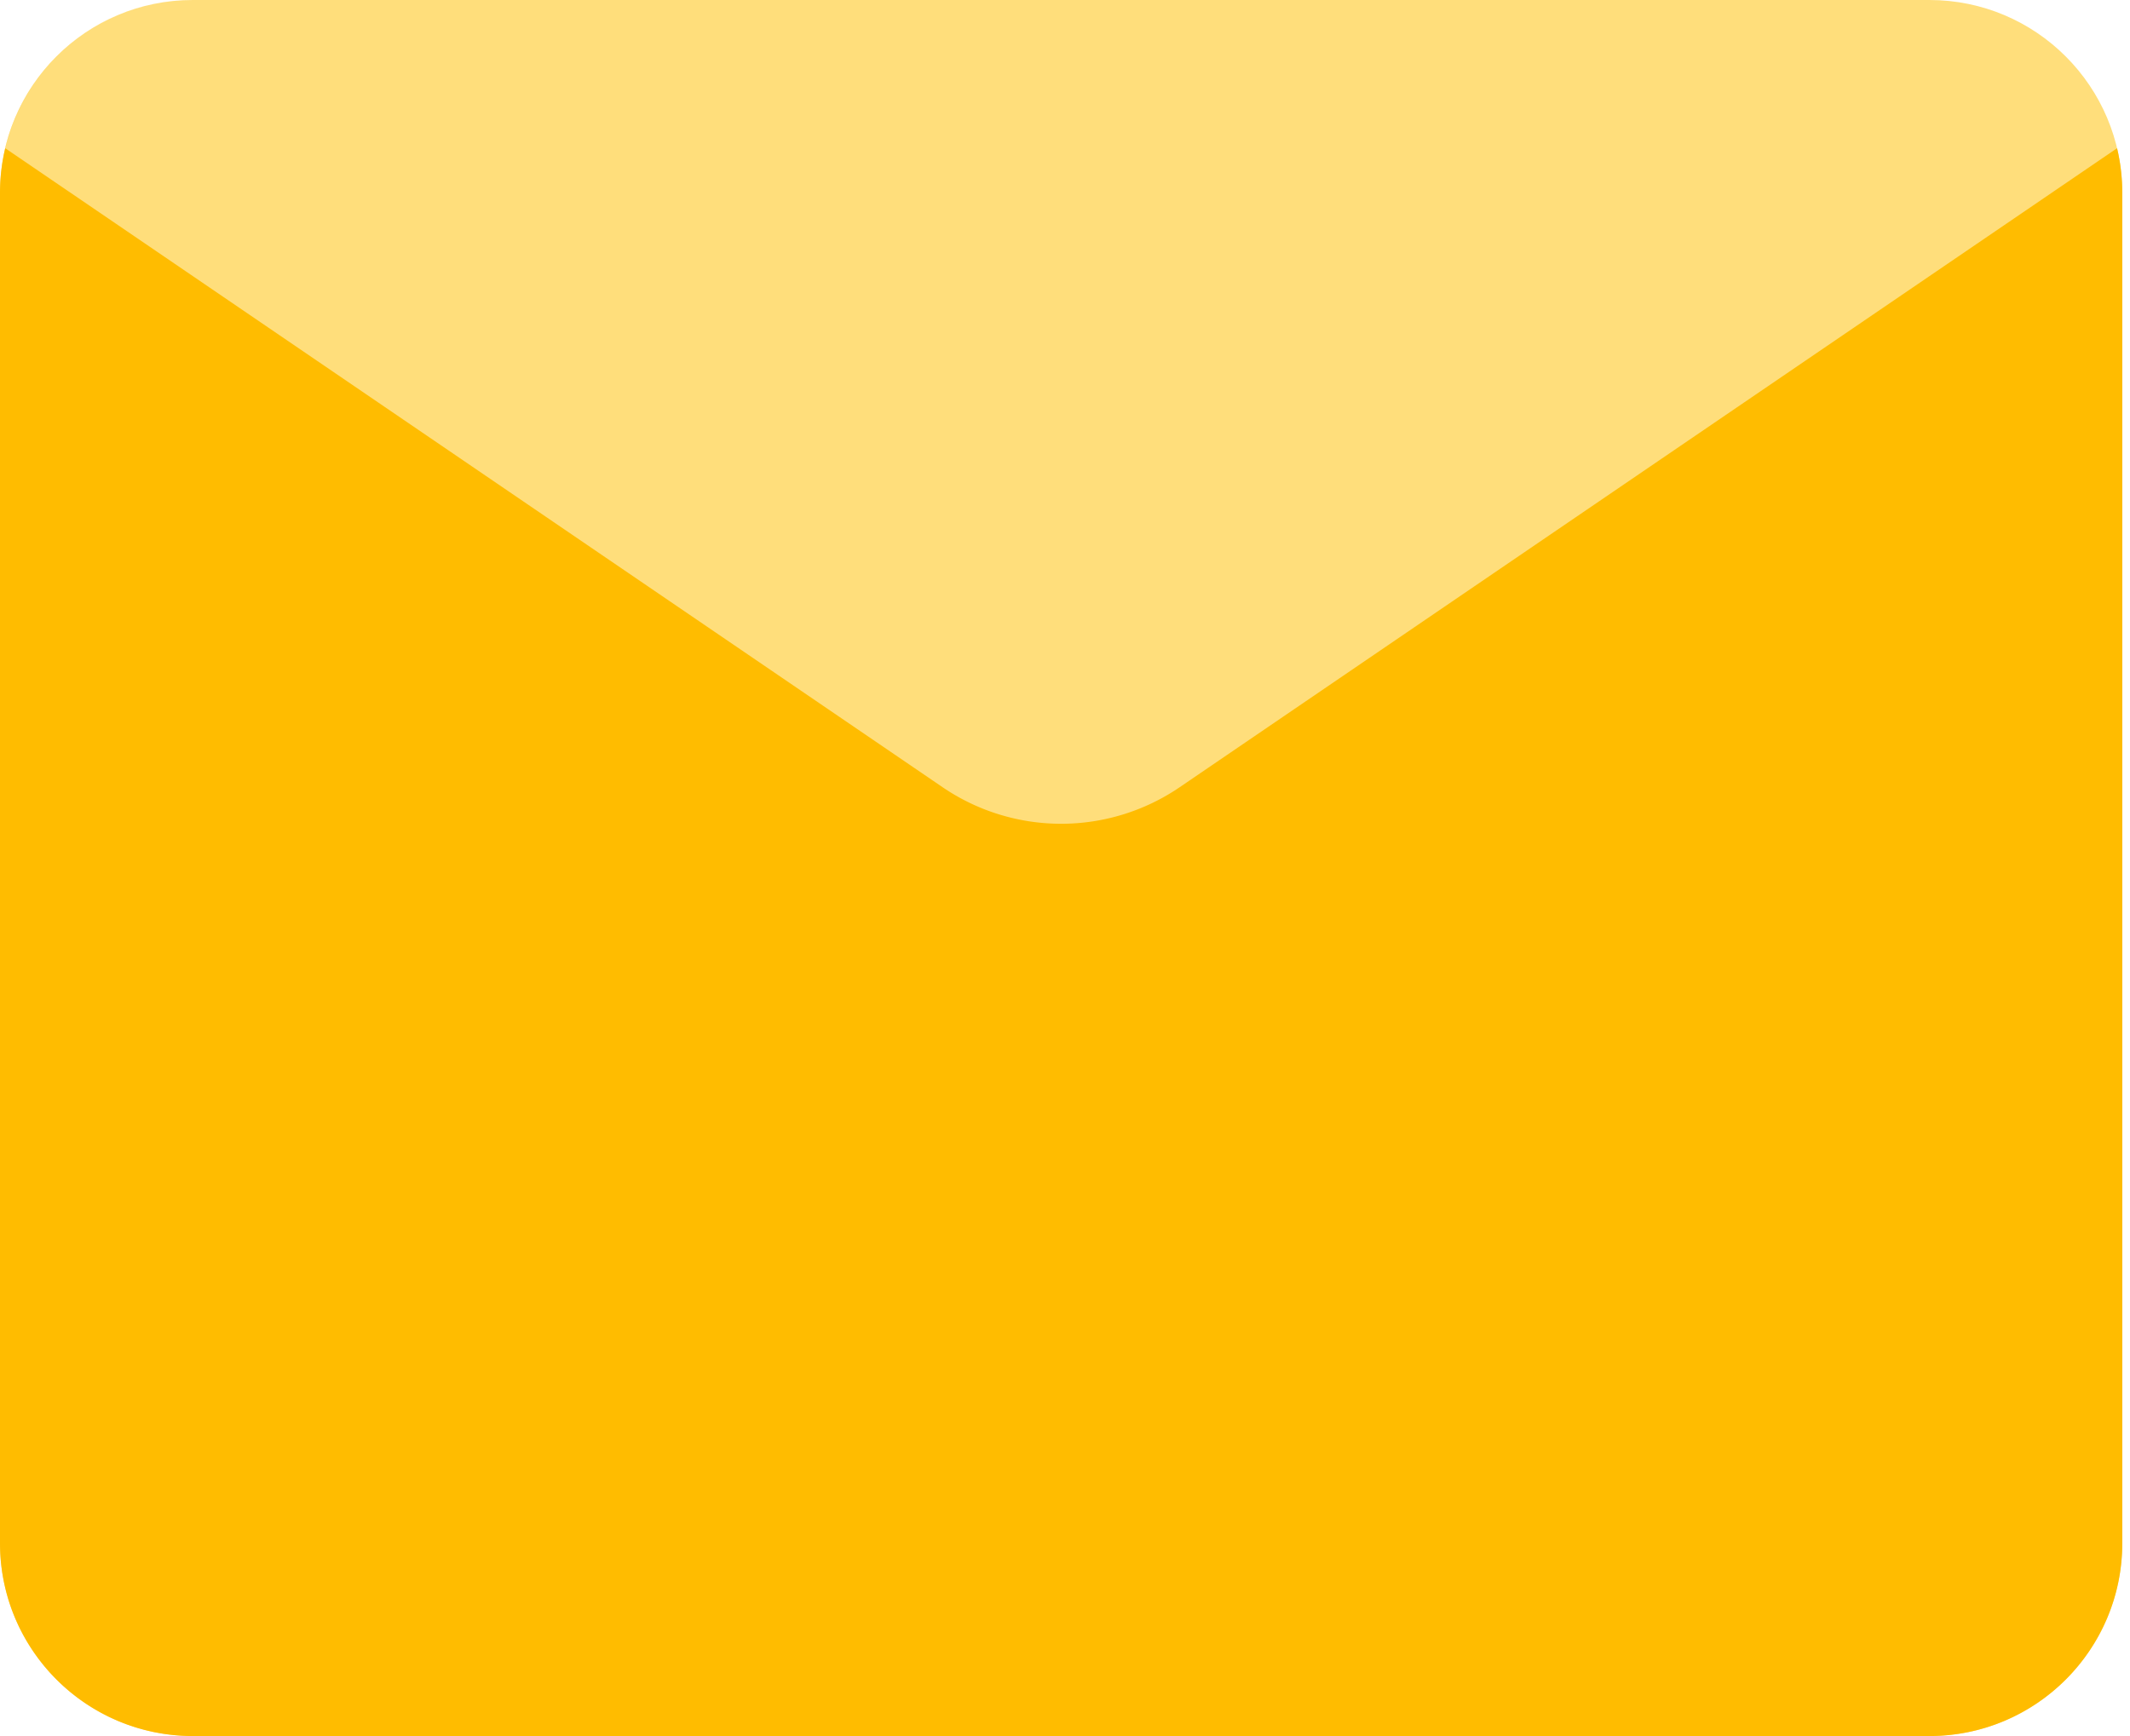
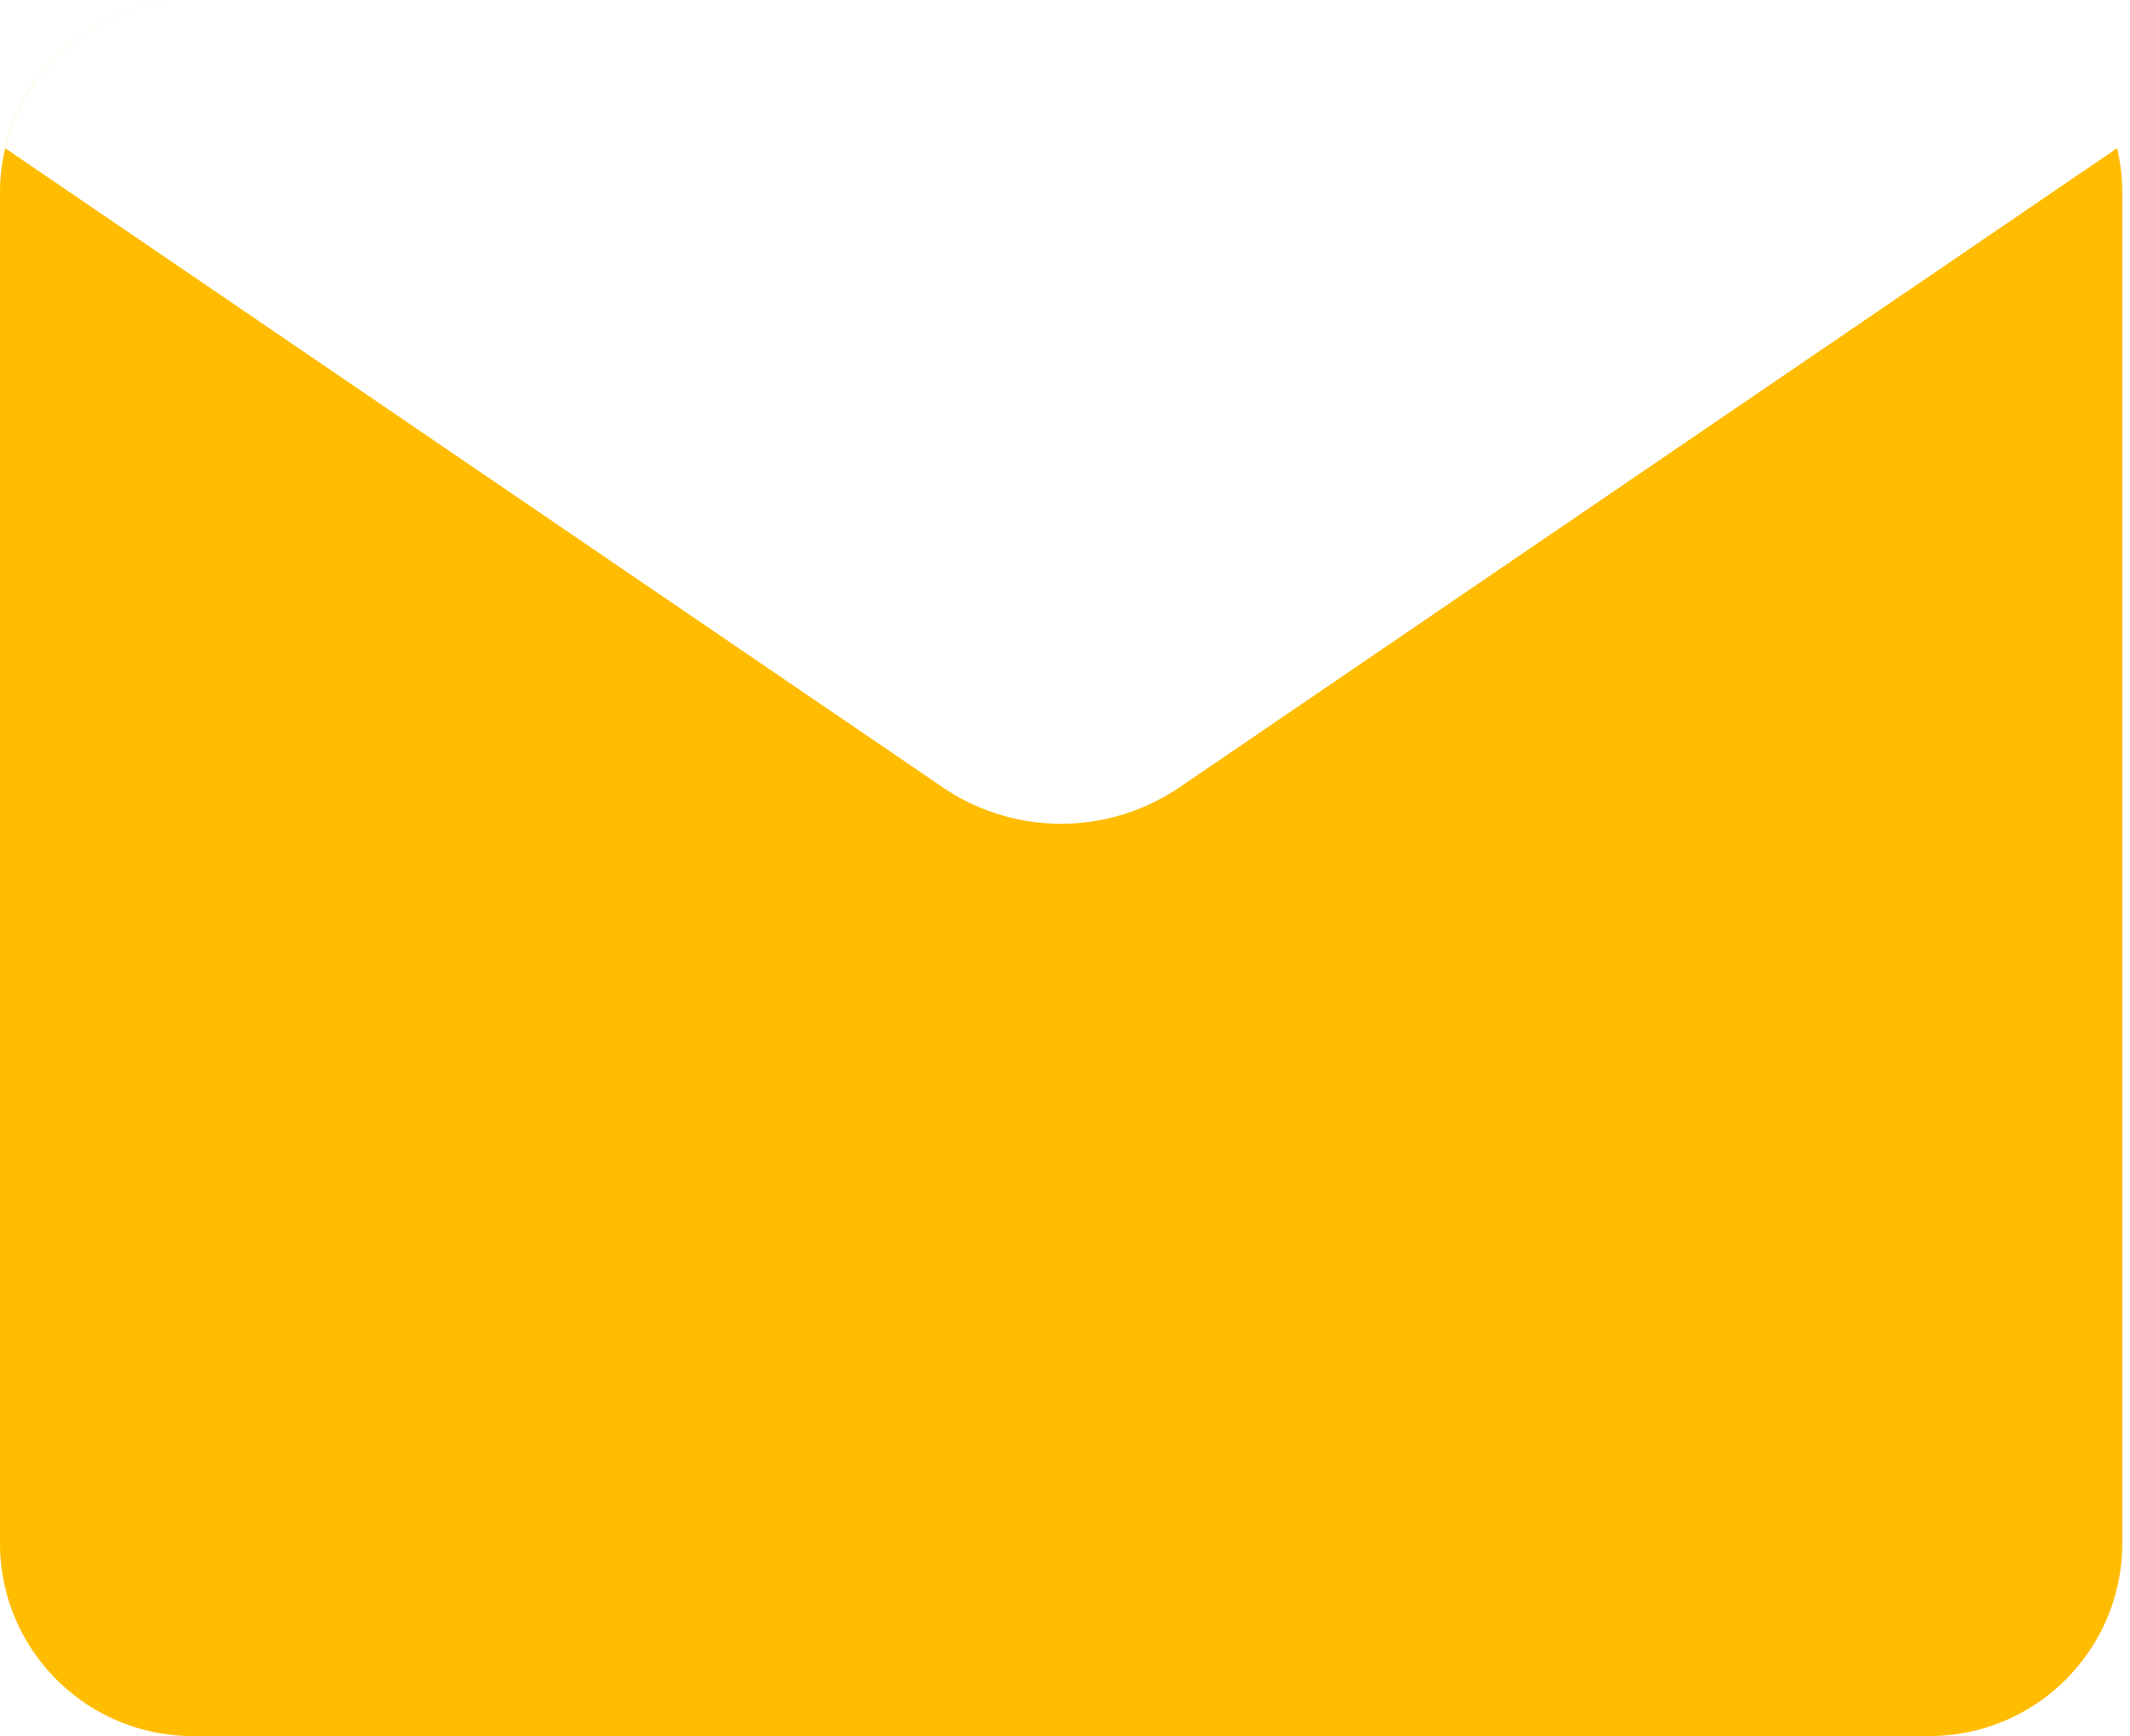
<svg xmlns="http://www.w3.org/2000/svg" width="184" height="150" fill="none">
-   <path fill="#FFDE7B" d="M0 16.667C0 7.462 7.462 0 16.667 0h150c9.204 0 16.666 7.462 16.666 16.667v116.666c0 9.205-7.462 16.667-16.666 16.667h-150C7.462 150 0 142.538 0 133.333V16.667z" />
  <path fill="#FFBC00" d="M16.667 0C7.462 0 0 7.462 0 16.667v116.666C0 142.538 7.462 150 16.667 150h150c9.204 0 16.666-7.462 16.666-16.667V16.667a16.7 16.7 0 0 0-.449-3.86l-80.975 55.21a18.181 18.181 0 0 1-20.485 0L.46 12.813C2.2 5.466 8.8 0 16.68 0h-.012z" />
</svg>